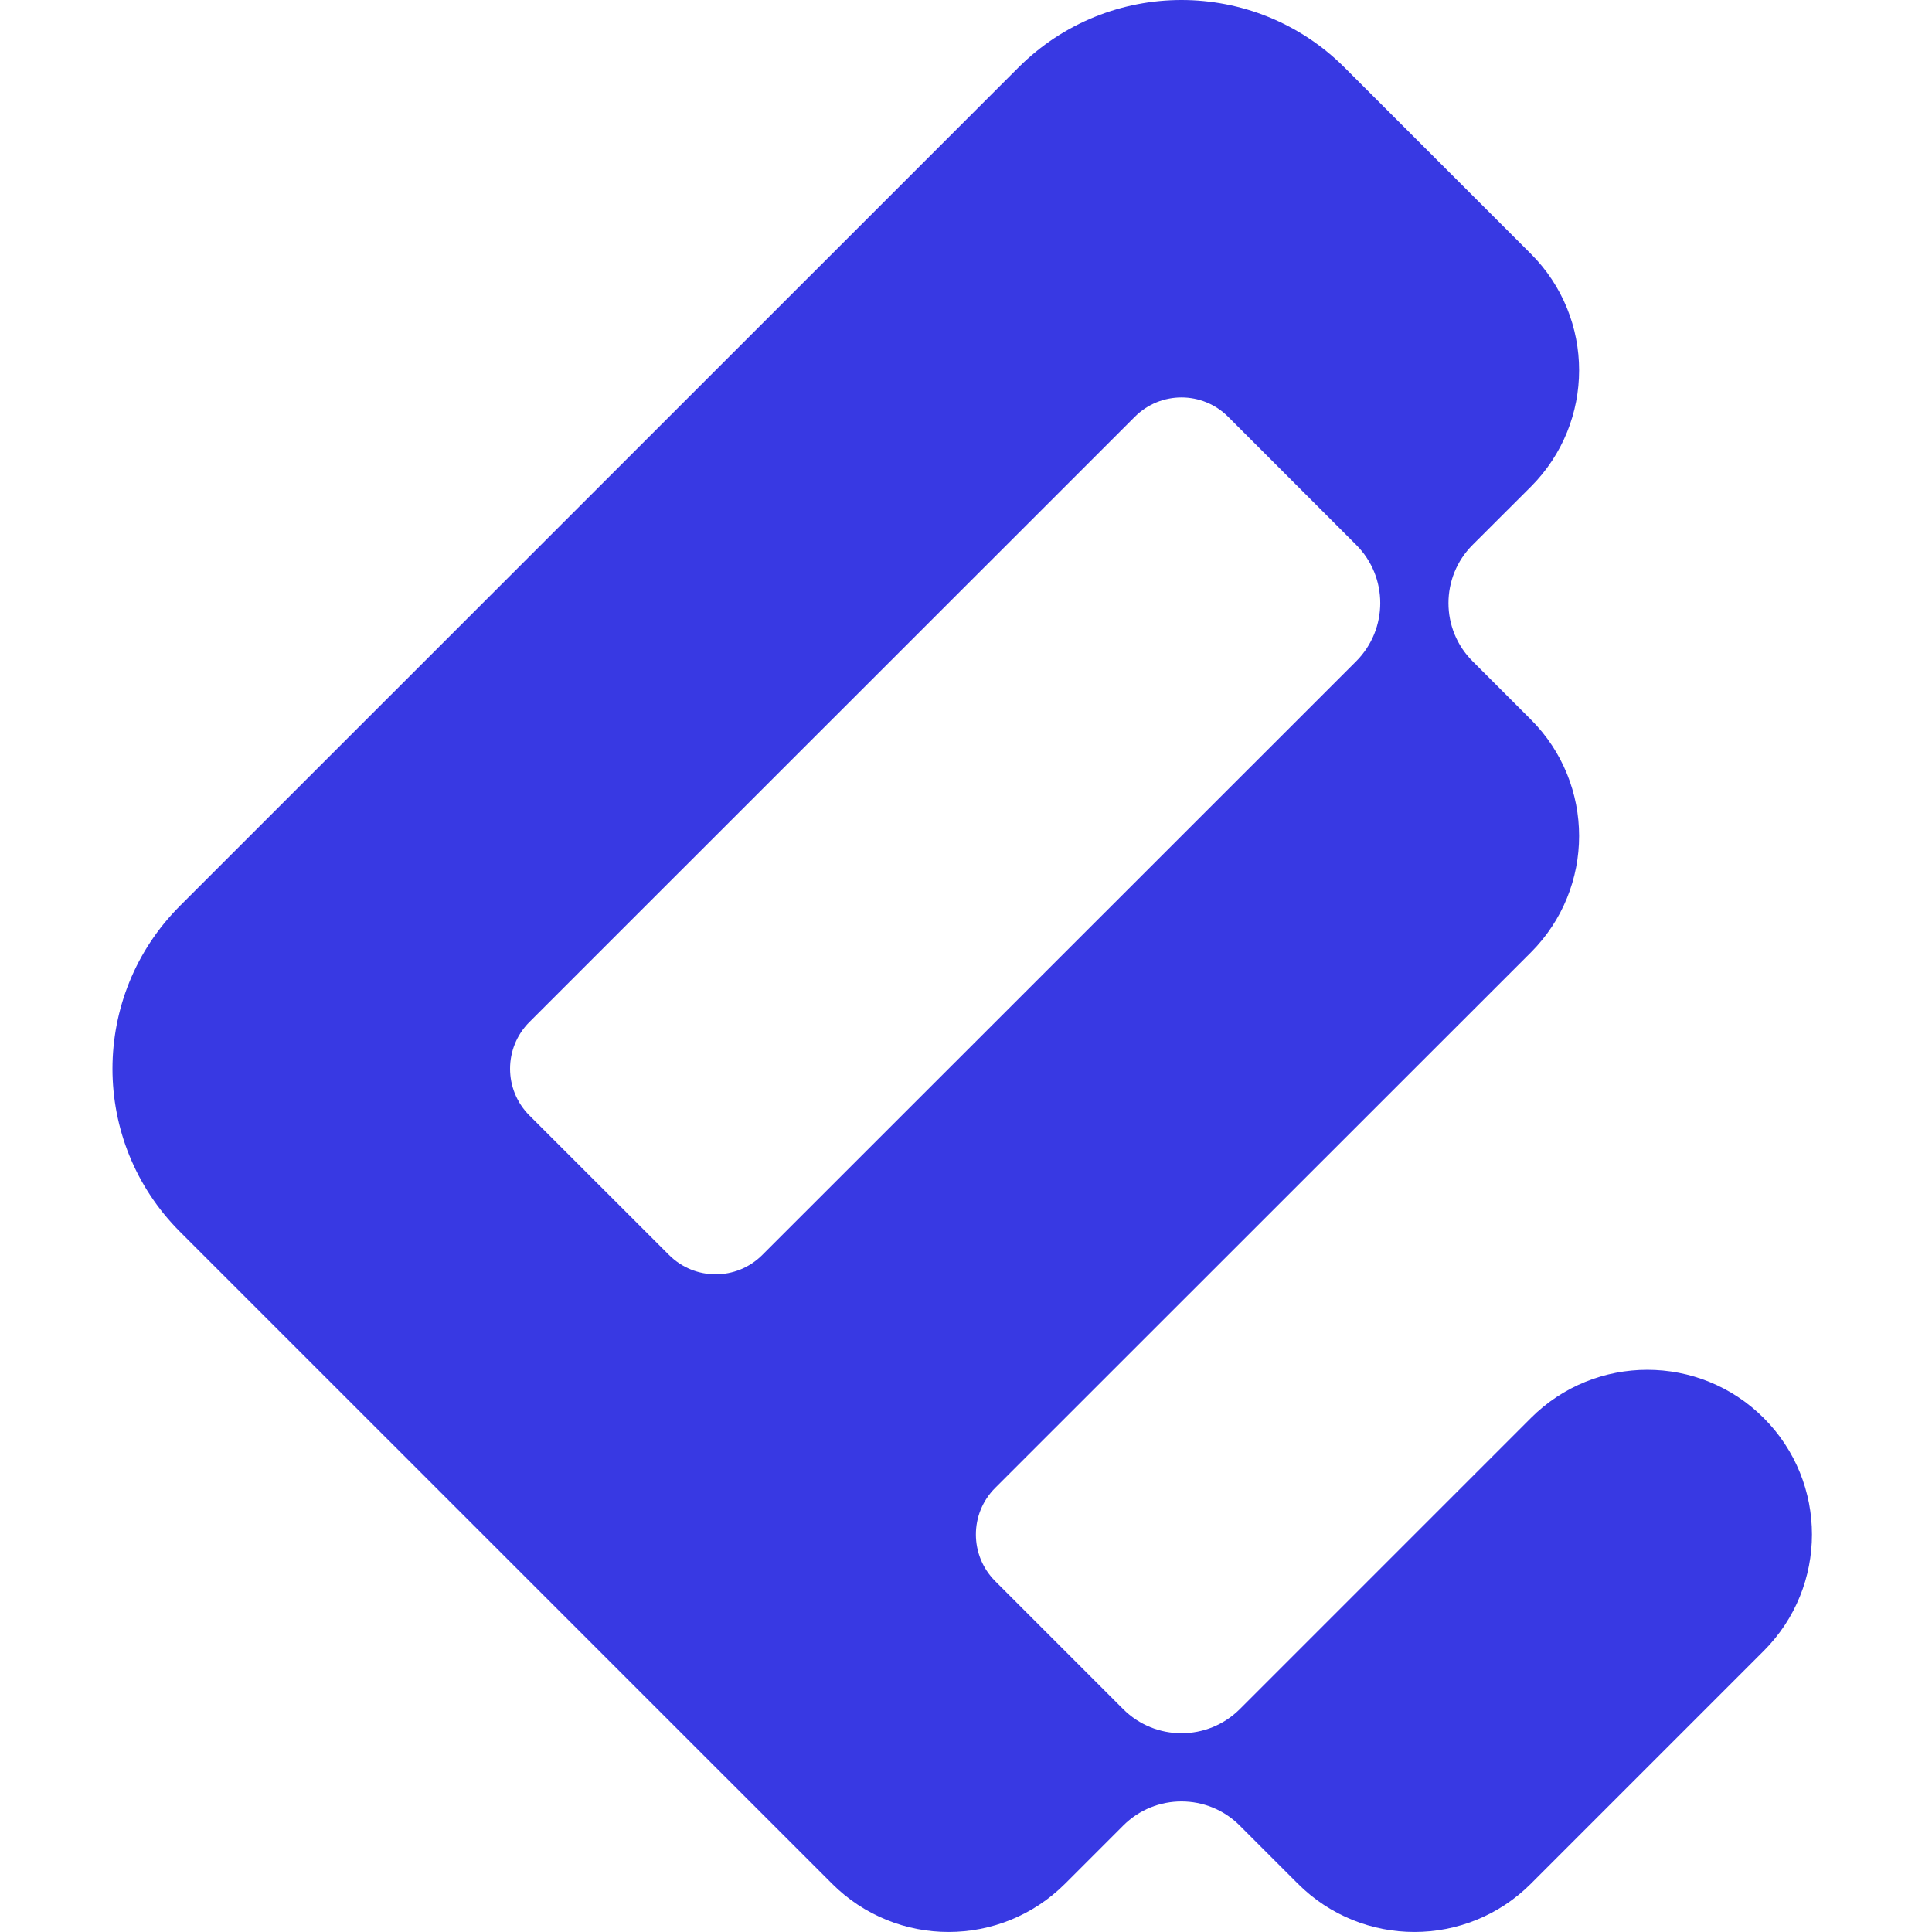
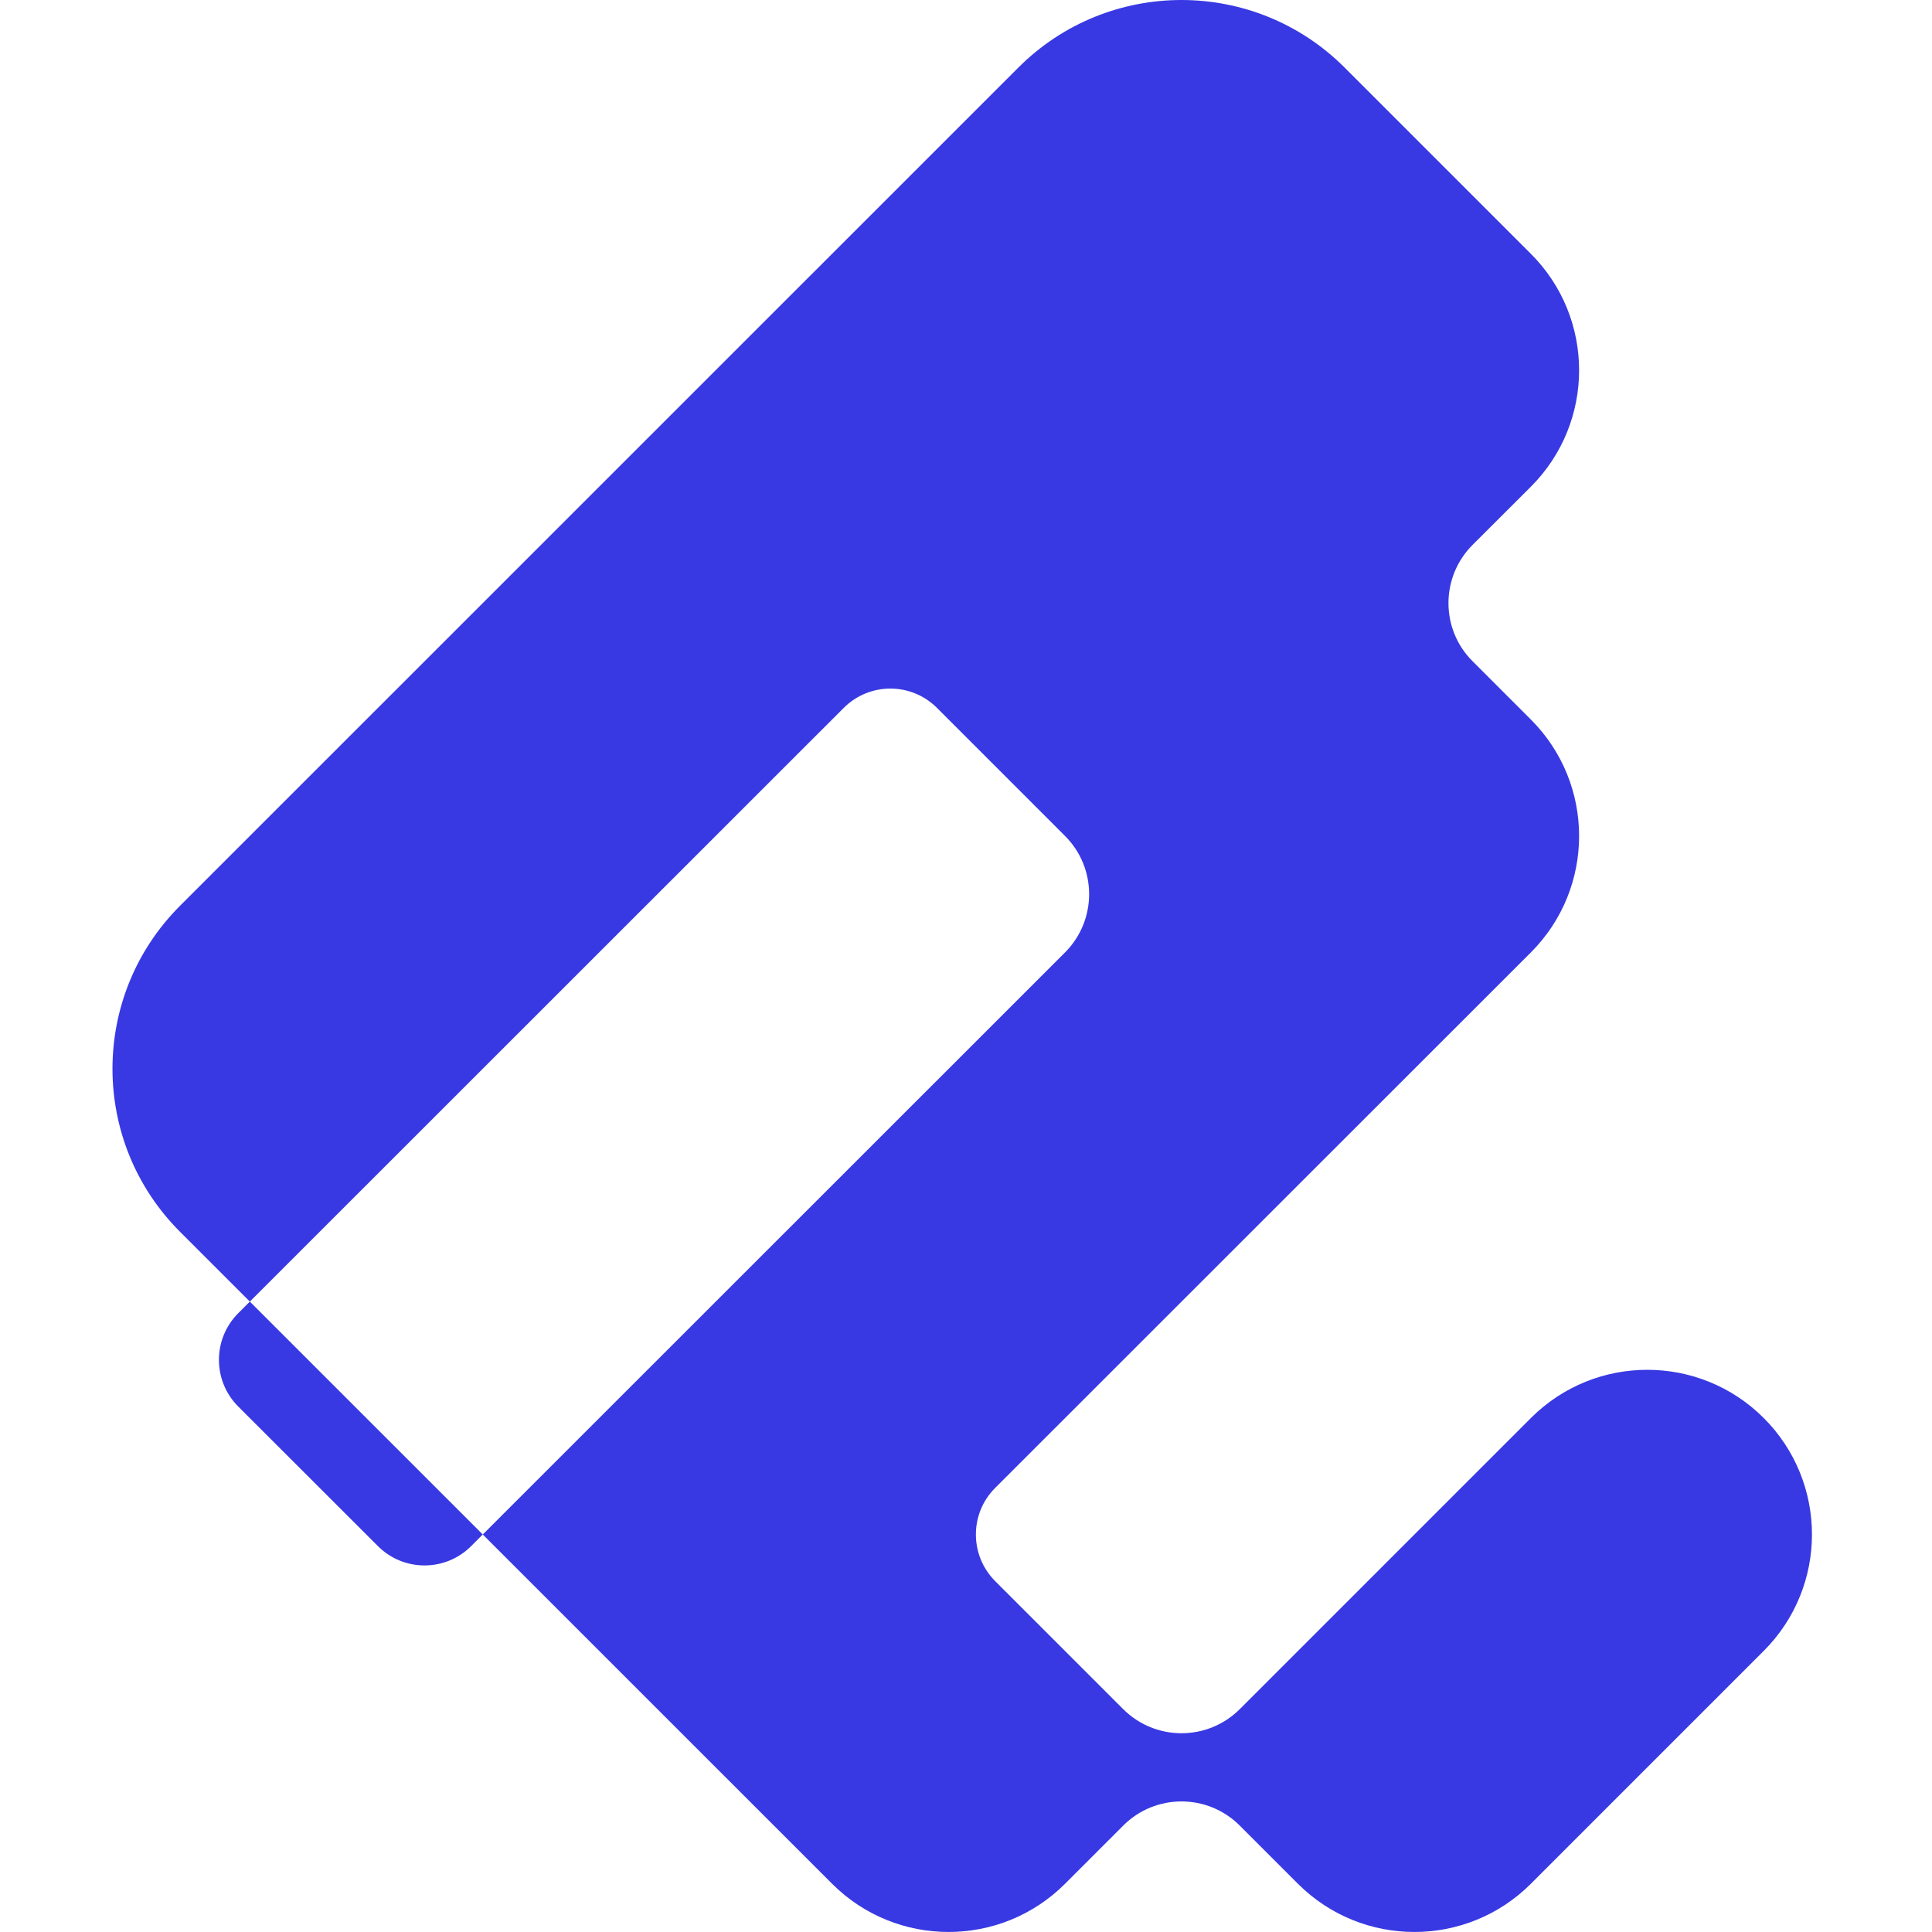
<svg xmlns="http://www.w3.org/2000/svg" version="1.2" viewBox="0 0 189 189" width="189" height="189">
  <style>
		.s0 { fill: #3839e3 } 
	</style>
-   <path fill-rule="evenodd" class="s0" d="m149.76 138.72c6.29-6.29 16.49-6.29 22.78 0 6.29 6.29 6.29 16.49 0 22.78l-22.78 22.78c-6.29 6.29-16.5 6.29-22.79 0l-5.69-5.69c-3.15-3.15-8.25-3.15-11.4 0l-5.69 5.69c-6.29 6.29-16.5 6.29-22.79 0l-63.79-63.78c-8.81-8.81-8.81-23.08 0-31.89l82.02-82.01c8.81-8.8 23.09-8.8 31.9 0l18.23 18.23c6.29 6.29 6.29 16.49 0 22.78l-5.7 5.69c-3.15 3.15-3.15 8.25 0 11.39l5.7 5.7c6.29 6.29 6.29 16.49 0 22.78l-52.41 52.39c-2.51 2.51-2.51 6.59 0 9.11l12.53 12.53c3.15 3.14 8.25 3.14 11.4 0zm-17.09-85.42l-12.53-12.53c-2.52-2.52-6.6-2.52-9.12 0l-59.24 59.22c-2.51 2.52-2.51 6.6 0 9.12l13.67 13.66c2.52 2.52 6.6 2.52 9.12 0l58.1-58.08c3.14-3.15 3.14-8.25 0-11.39z" />
+   <path fill-rule="evenodd" class="s0" d="m149.76 138.72c6.29-6.29 16.49-6.29 22.78 0 6.29 6.29 6.29 16.49 0 22.78l-22.78 22.78c-6.29 6.29-16.5 6.29-22.79 0l-5.69-5.69c-3.15-3.15-8.25-3.15-11.4 0l-5.69 5.69c-6.29 6.29-16.5 6.29-22.79 0l-63.79-63.78c-8.81-8.81-8.81-23.08 0-31.89l82.02-82.01c8.81-8.8 23.09-8.8 31.9 0l18.23 18.23c6.29 6.29 6.29 16.49 0 22.78l-5.7 5.69c-3.15 3.15-3.15 8.25 0 11.39l5.7 5.7c6.29 6.29 6.29 16.49 0 22.78l-52.41 52.39c-2.51 2.51-2.51 6.59 0 9.11l12.53 12.53c3.15 3.14 8.25 3.14 11.4 0m-17.09-85.42l-12.53-12.53c-2.52-2.52-6.6-2.52-9.12 0l-59.24 59.22c-2.51 2.52-2.51 6.6 0 9.12l13.67 13.66c2.52 2.52 6.6 2.52 9.12 0l58.1-58.08c3.14-3.15 3.14-8.25 0-11.39z" />
</svg>